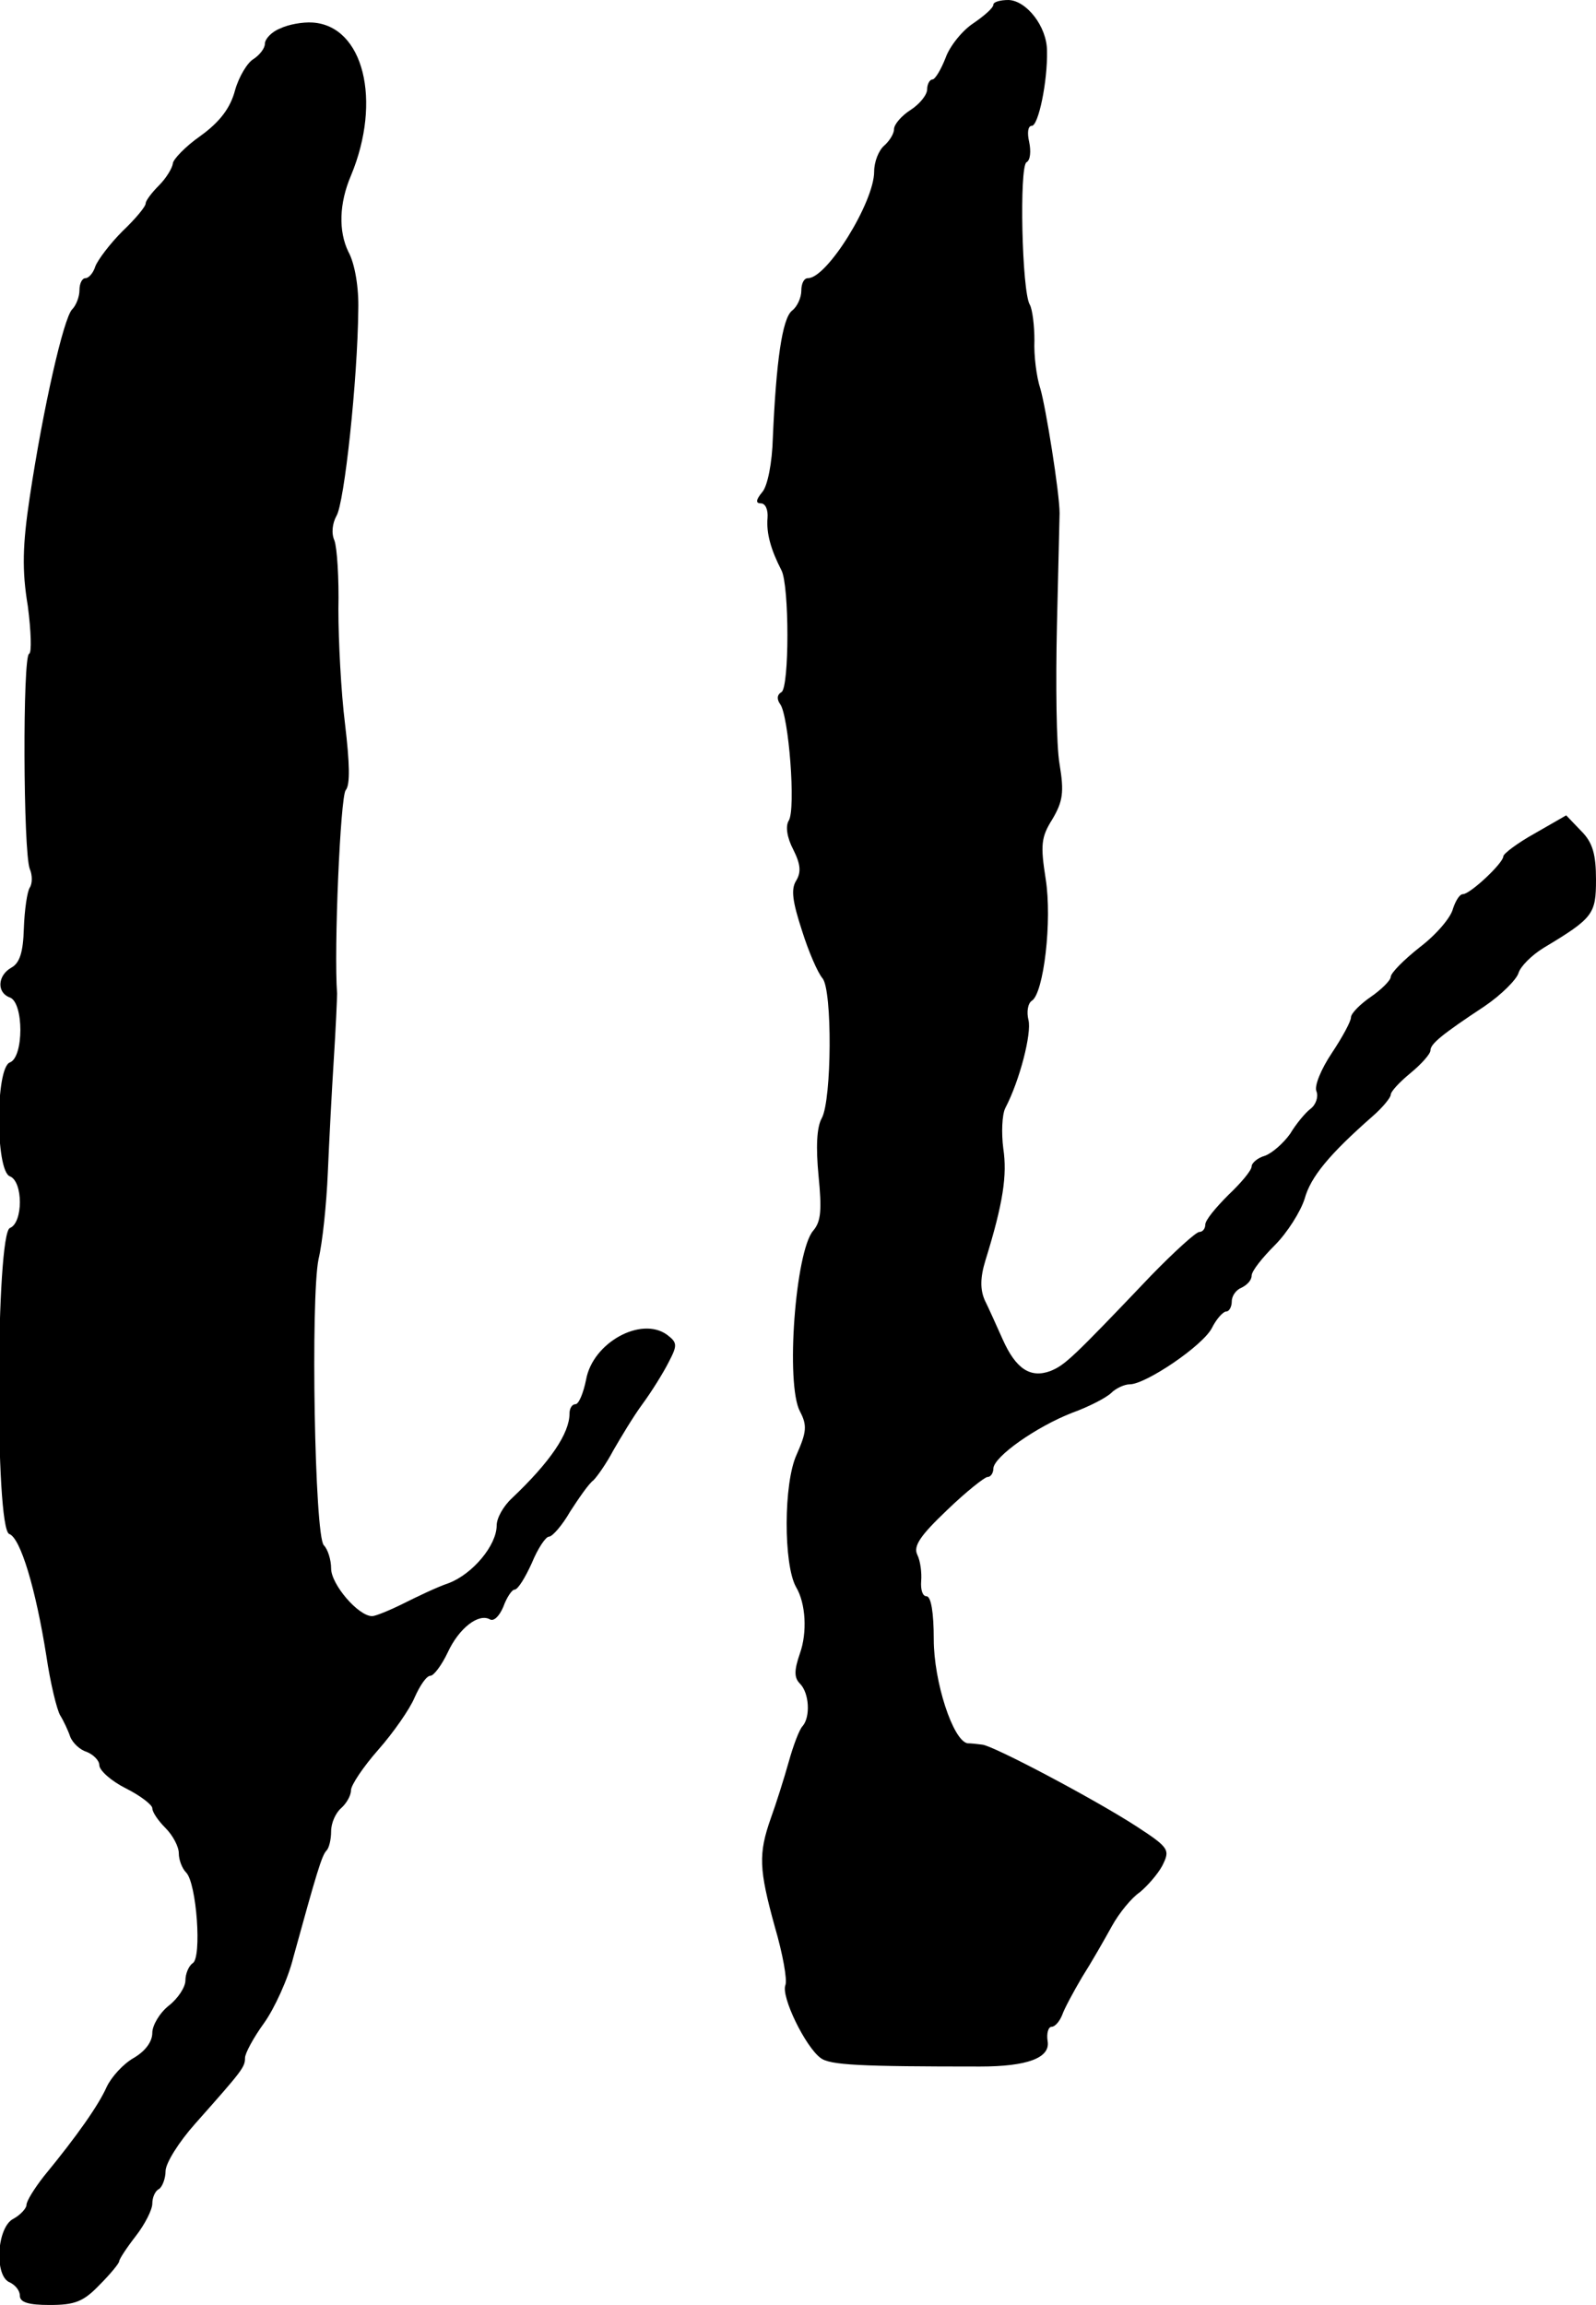
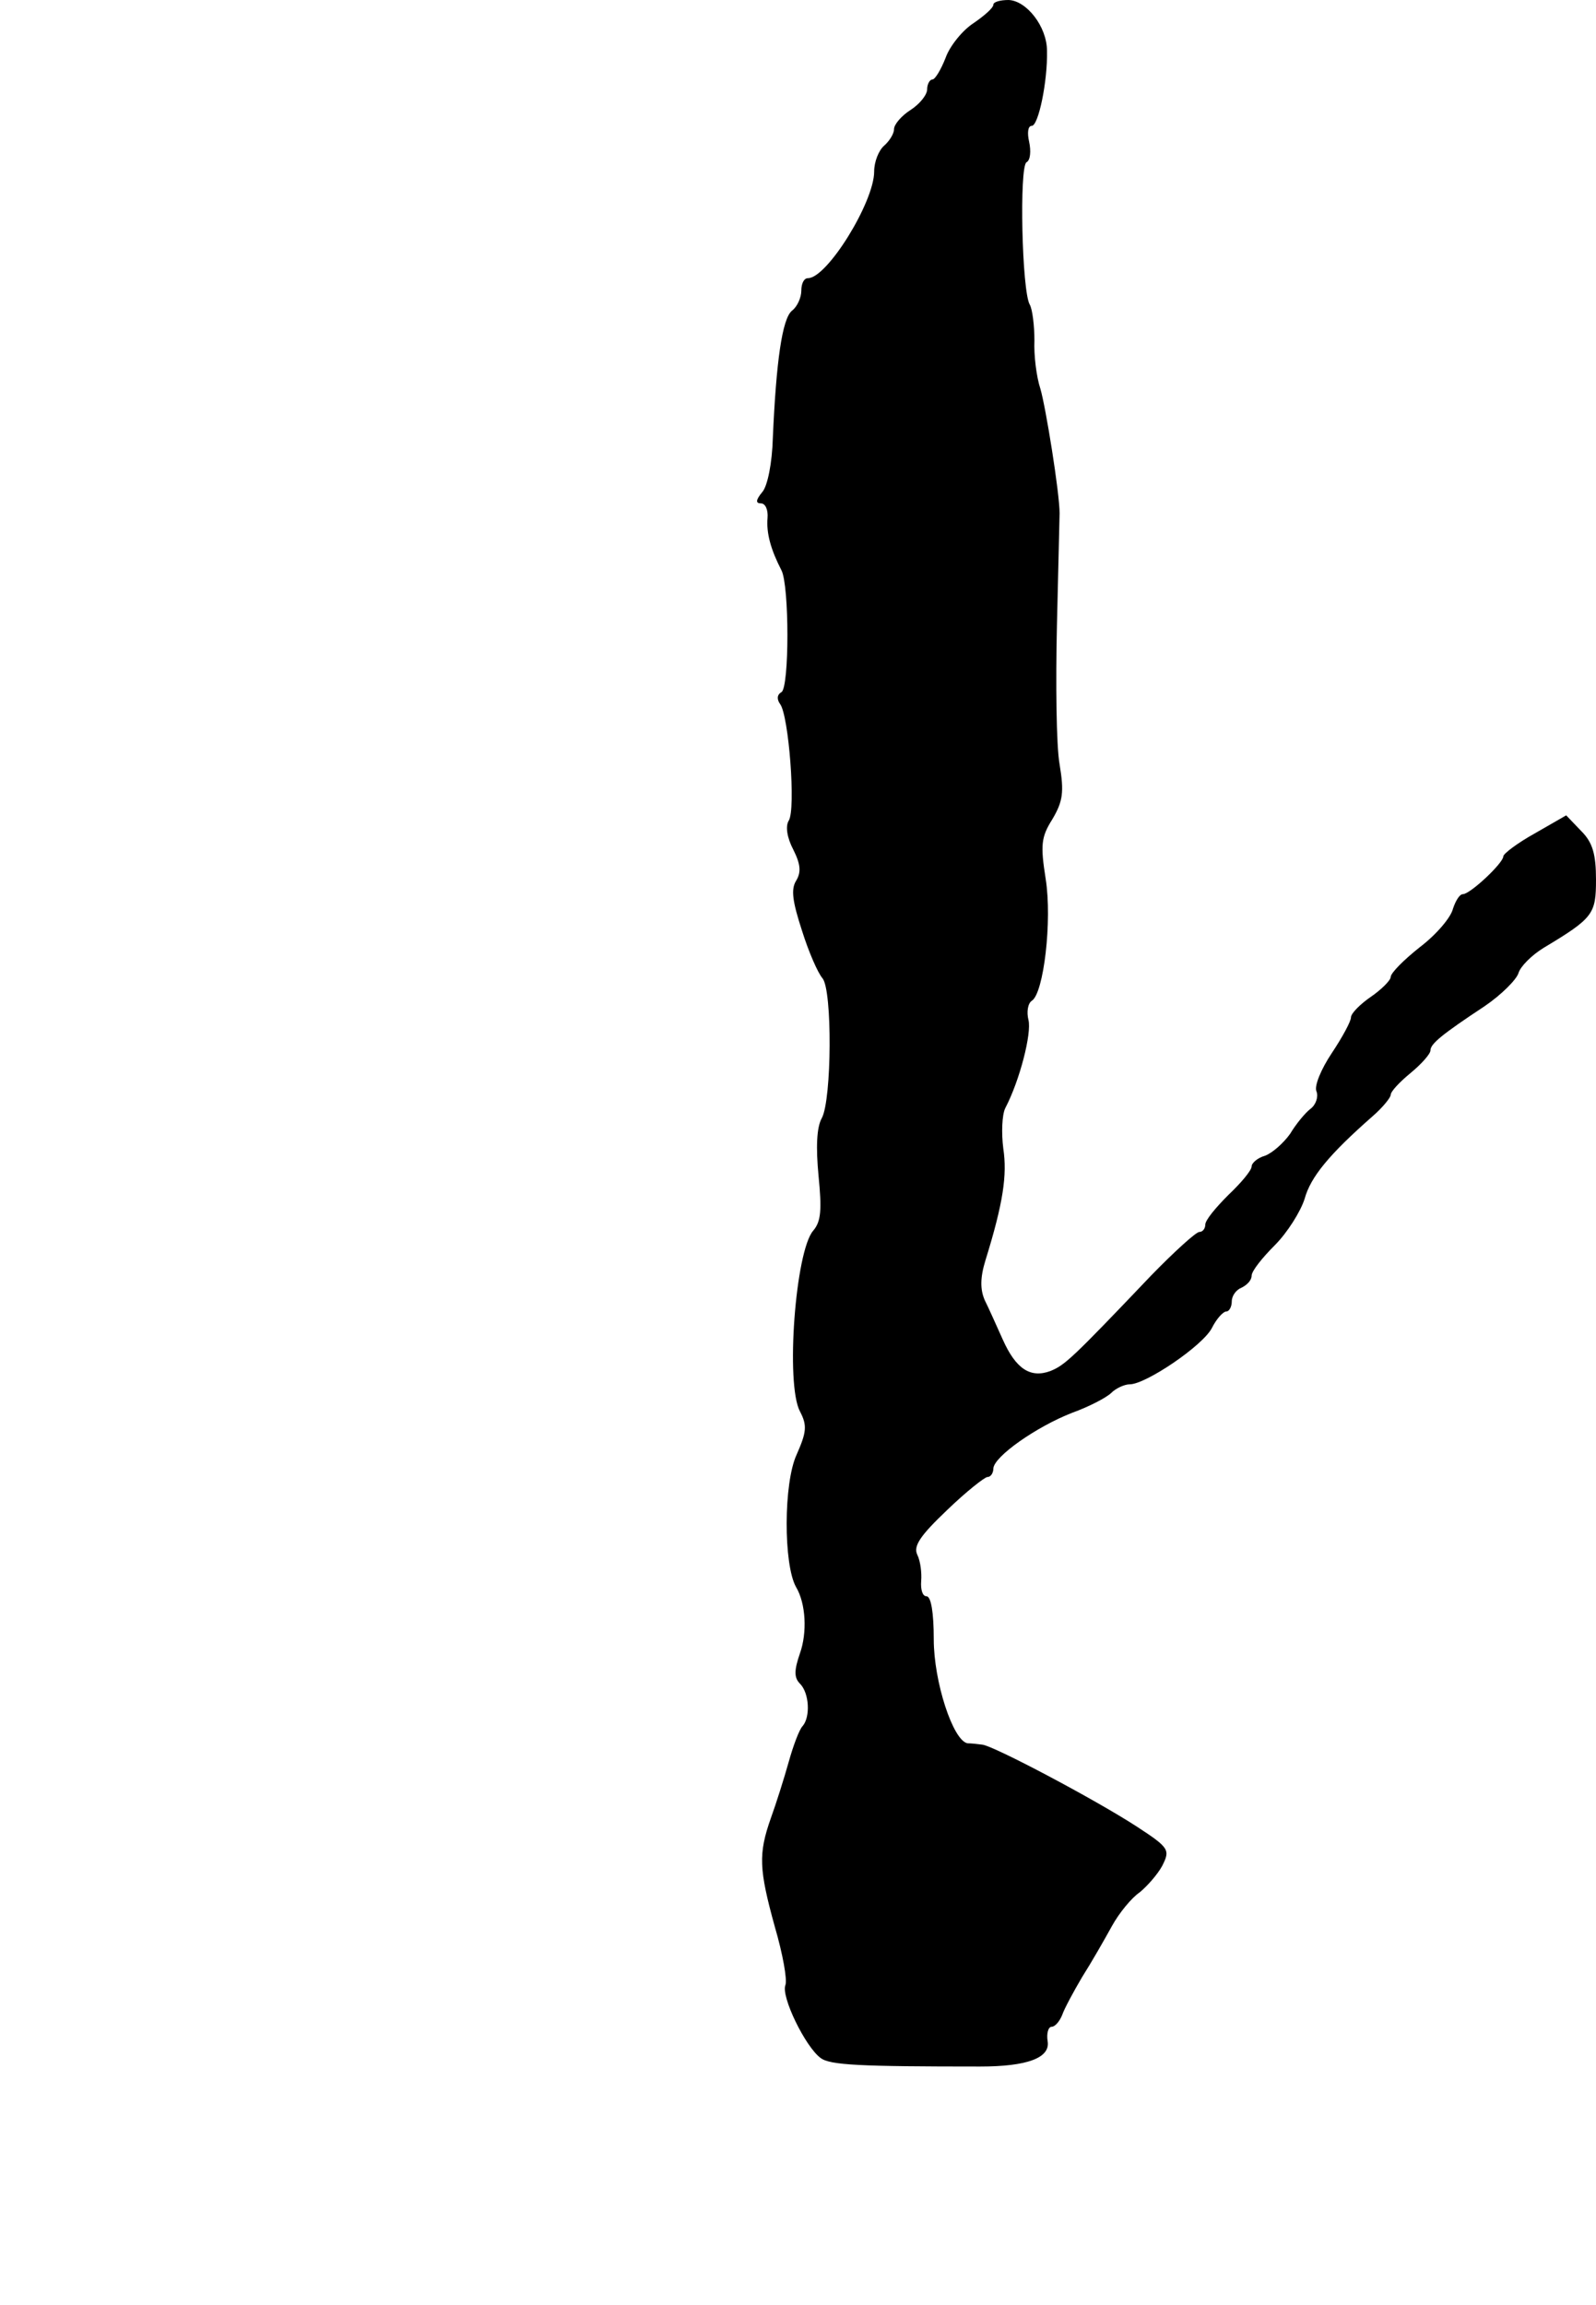
<svg xmlns="http://www.w3.org/2000/svg" version="1.0" width="241pt" height="348pt" viewBox="0 0 241 348" preserveAspectRatio="xMidYMid meet">
  <g transform="translate(0,348) scale(0.1,-0.1)" fill="#000000" stroke="none">
    <path d="M1500 3473 c0 -5 -14 -17 -30 -28 -17 -11 -36 -35 -42 -52 -7 -18 -16 -33 -20 -33 -4 0 -8 -7 -8 -15 0 -8 -11 -22 -25 -31 -14 -9 -25 -22 -25 -29 0 -7 -7 -18 -15 -25 -8 -7 -15 -24 -15 -39 0 -46 -71 -161 -100 -161 -6 0 -10 -8 -10 -19 0 -10 -6 -24 -14 -30 -15 -12 -24 -78 -29 -192 -1 -38 -8 -73 -16 -82 -10 -12 -10 -17 -2 -17 7 0 11 -10 10 -22 -2 -23 5 -48 21 -79 12 -23 12 -177 0 -184 -7 -4 -7 -11 -2 -18 13 -17 24 -159 13 -176 -5 -8 -3 -25 7 -44 11 -22 12 -34 4 -47 -8 -13 -5 -32 9 -75 10 -32 24 -64 31 -72 15 -18 14 -183 -1 -211 -8 -14 -9 -45 -5 -87 5 -51 4 -69 -8 -83 -27 -31 -42 -232 -20 -273 11 -21 10 -31 -5 -65 -20 -43 -20 -166 -1 -200 15 -25 17 -69 6 -100 -9 -26 -9 -37 0 -46 14 -14 16 -50 4 -64 -5 -5 -14 -29 -21 -54 -7 -25 -19 -63 -27 -85 -19 -54 -18 -77 6 -164 12 -41 19 -80 16 -88 -7 -17 30 -93 53 -110 14 -11 60 -13 241 -13 71 0 106 13 102 38 -2 12 1 22 6 22 5 0 12 8 16 18 3 9 17 35 30 57 14 22 34 57 45 77 11 20 30 43 42 51 11 9 27 27 34 40 12 24 11 27 -38 59 -63 41 -218 123 -234 124 -7 1 -17 2 -22 2 -22 4 -51 93 -51 157 0 40 -4 65 -11 65 -6 0 -9 10 -8 23 1 12 -1 30 -6 40 -6 13 5 29 45 67 29 28 57 50 61 50 5 0 9 6 9 13 1 18 65 63 119 84 25 9 52 23 59 30 7 7 20 13 28 13 24 0 110 58 124 85 7 14 17 25 22 25 4 0 8 7 8 15 0 9 7 18 15 21 8 4 15 11 15 18 0 7 16 27 35 46 19 19 39 51 45 70 9 33 37 67 103 125 15 13 27 28 27 32 0 5 13 19 30 33 17 14 30 29 30 34 0 10 17 24 82 67 25 17 48 40 51 50 3 10 20 27 38 38 75 45 79 51 79 103 0 38 -5 56 -22 73 l-23 24 -47 -27 c-27 -15 -48 -31 -48 -35 0 -10 -50 -57 -61 -57 -5 0 -11 -10 -15 -22 -3 -13 -25 -39 -50 -58 -24 -19 -44 -39 -44 -45 0 -5 -14 -19 -30 -30 -16 -11 -30 -25 -30 -31 0 -6 -13 -30 -29 -54 -16 -24 -27 -50 -23 -58 3 -8 -1 -20 -9 -26 -8 -6 -22 -23 -31 -38 -10 -14 -27 -29 -38 -33 -11 -3 -20 -11 -20 -16 0 -6 -16 -25 -35 -43 -19 -19 -35 -38 -35 -45 0 -6 -4 -11 -9 -11 -5 0 -38 -30 -73 -66 -120 -126 -130 -135 -152 -144 -30 -11 -52 3 -72 48 -9 20 -21 47 -27 59 -7 16 -7 34 1 60 27 87 33 129 27 169 -3 23 -2 51 3 61 22 42 40 113 35 133 -3 12 -1 25 5 29 18 11 31 121 21 184 -8 51 -7 63 10 90 16 27 18 41 11 83 -5 28 -6 123 -4 210 2 88 4 164 4 169 0 31 -21 161 -29 188 -6 18 -10 51 -9 73 0 22 -3 47 -7 54 -12 20 -16 208 -5 215 6 3 7 17 4 31 -3 13 -2 24 4 24 10 0 24 67 23 113 0 37 -31 76 -58 77 -13 0 -23 -3 -23 -7z" />
-     <path d="M423 3437 c-13 -5 -23 -16 -23 -23 0 -7 -8 -17 -17 -23 -9 -5 -22 -26 -28 -47 -7 -27 -23 -48 -52 -69 -23 -16 -42 -36 -42 -42 -1 -7 -10 -22 -21 -33 -11 -11 -20 -23 -20 -27 0 -5 -16 -24 -35 -42 -19 -19 -37 -43 -41 -53 -3 -10 -10 -18 -15 -18 -5 0 -9 -8 -9 -18 0 -10 -5 -23 -11 -29 -13 -13 -44 -150 -64 -283 -11 -73 -12 -111 -3 -165 5 -38 6 -71 2 -72 -10 -3 -9 -300 1 -325 4 -9 4 -22 0 -28 -4 -6 -8 -34 -9 -62 -1 -35 -6 -52 -19 -59 -21 -12 -22 -38 -2 -45 21 -8 21 -90 0 -98 -22 -8 -22 -164 0 -172 20 -8 20 -70 0 -78 -21 -8 -23 -454 -1 -462 17 -6 40 -83 56 -184 6 -41 16 -82 21 -90 5 -8 12 -23 15 -32 4 -10 15 -20 25 -23 10 -4 19 -13 19 -20 0 -8 18 -24 40 -35 22 -11 40 -25 40 -30 0 -6 9 -19 20 -30 11 -11 20 -28 20 -38 0 -10 5 -23 11 -29 16 -16 24 -129 10 -137 -6 -4 -11 -16 -11 -26 0 -10 -11 -27 -25 -38 -14 -11 -25 -30 -25 -41 0 -14 -11 -28 -28 -38 -16 -9 -34 -29 -41 -44 -12 -27 -44 -73 -95 -135 -14 -18 -26 -37 -26 -43 0 -5 -9 -15 -20 -21 -25 -13 -29 -87 -5 -96 8 -4 15 -12 15 -20 0 -10 13 -14 45 -14 38 0 51 5 75 30 17 17 30 33 30 36 0 3 11 20 25 38 14 18 25 40 25 49 0 9 4 19 10 22 5 3 10 16 10 27 0 12 20 44 45 72 71 80 75 85 75 99 0 7 13 31 29 53 15 21 36 66 44 99 35 127 43 154 50 161 4 4 7 17 7 29 0 13 7 28 15 35 8 7 15 19 15 27 0 8 19 36 41 61 23 26 48 62 55 79 8 18 18 33 24 33 5 0 17 16 26 35 17 37 47 60 64 50 6 -3 14 5 20 19 5 14 13 26 17 26 5 0 16 18 26 40 9 22 21 40 26 40 5 0 20 17 32 38 13 20 28 42 35 47 6 6 20 26 30 45 11 19 30 51 44 70 14 19 32 48 40 64 13 25 13 29 -3 41 -39 28 -112 -12 -122 -68 -4 -20 -11 -37 -16 -37 -5 0 -9 -6 -9 -14 0 -30 -29 -73 -87 -128 -13 -12 -23 -30 -23 -41 0 -30 -36 -73 -72 -87 -18 -6 -49 -21 -69 -31 -20 -10 -42 -19 -47 -19 -21 0 -62 48 -62 72 0 13 -5 29 -11 35 -14 14 -20 373 -8 432 6 25 12 83 14 130 2 47 6 124 9 171 3 47 5 92 5 100 -5 67 5 297 13 307 7 8 6 41 -1 100 -6 48 -10 126 -10 173 1 47 -2 93 -6 104 -5 11 -3 26 3 37 12 19 32 206 33 311 1 33 -5 70 -15 88 -15 31 -14 73 4 115 47 113 19 226 -58 231 -15 1 -37 -3 -49 -9z" />
  </g>
</svg>